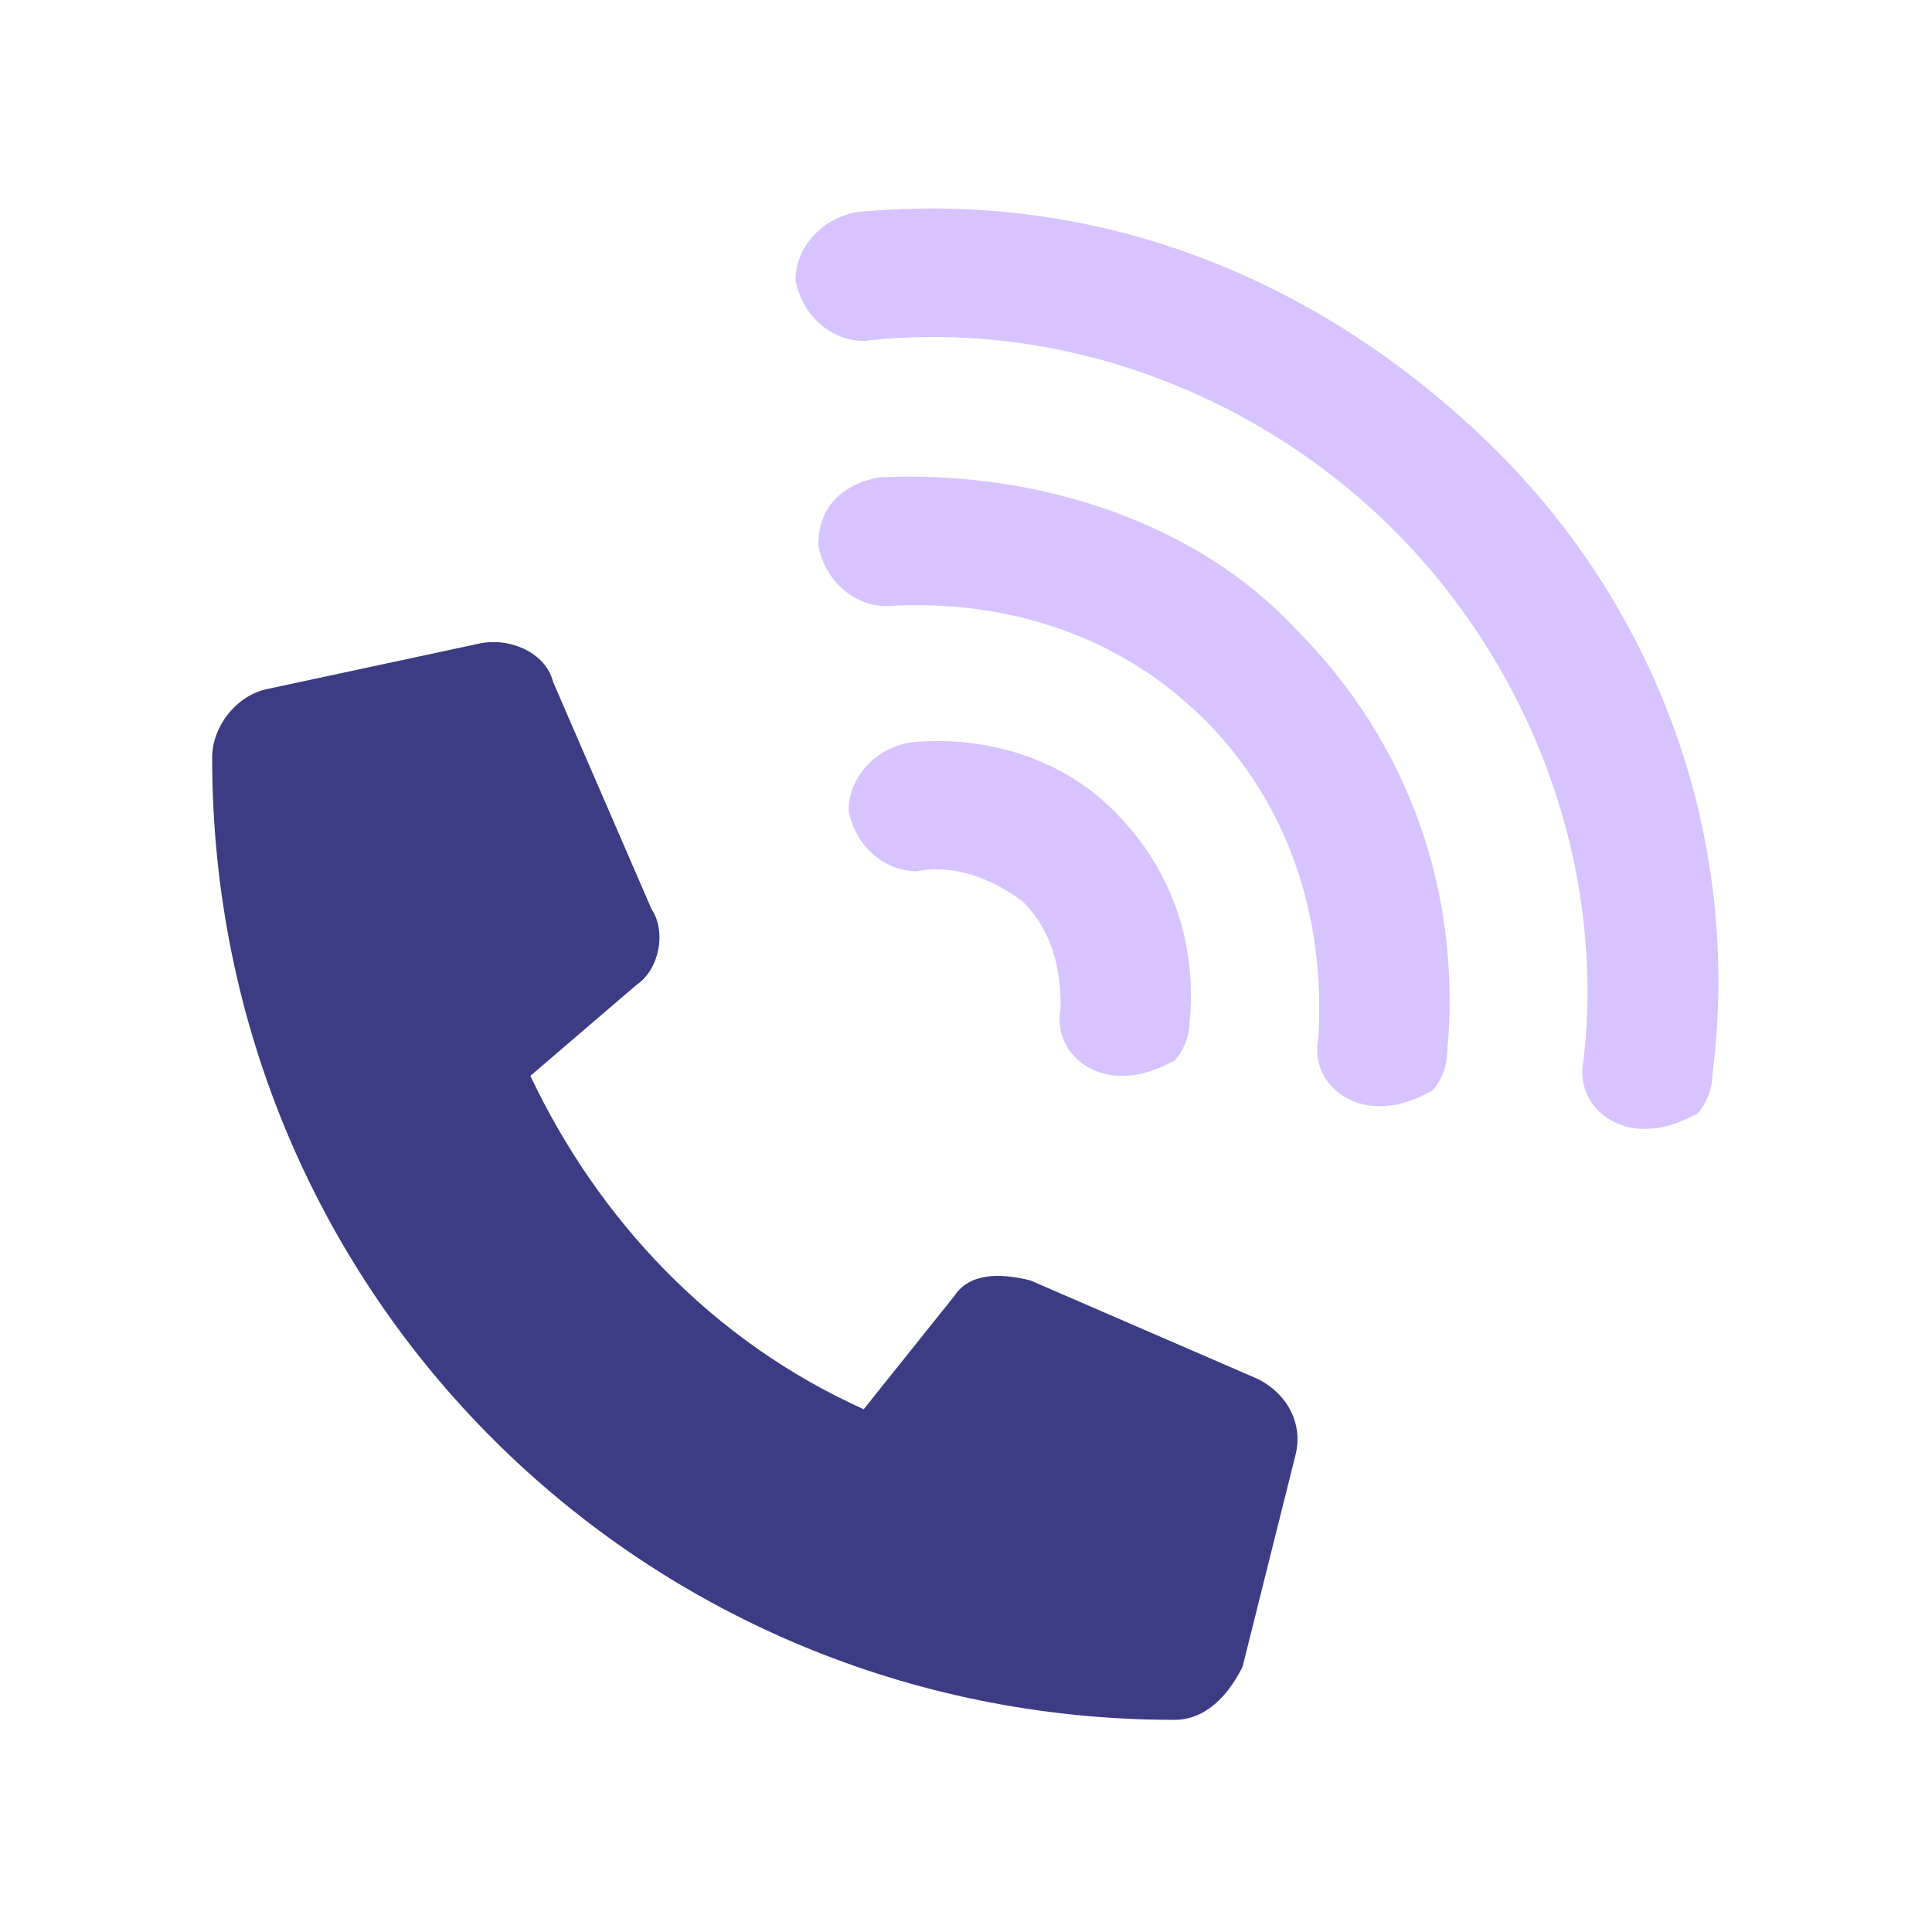
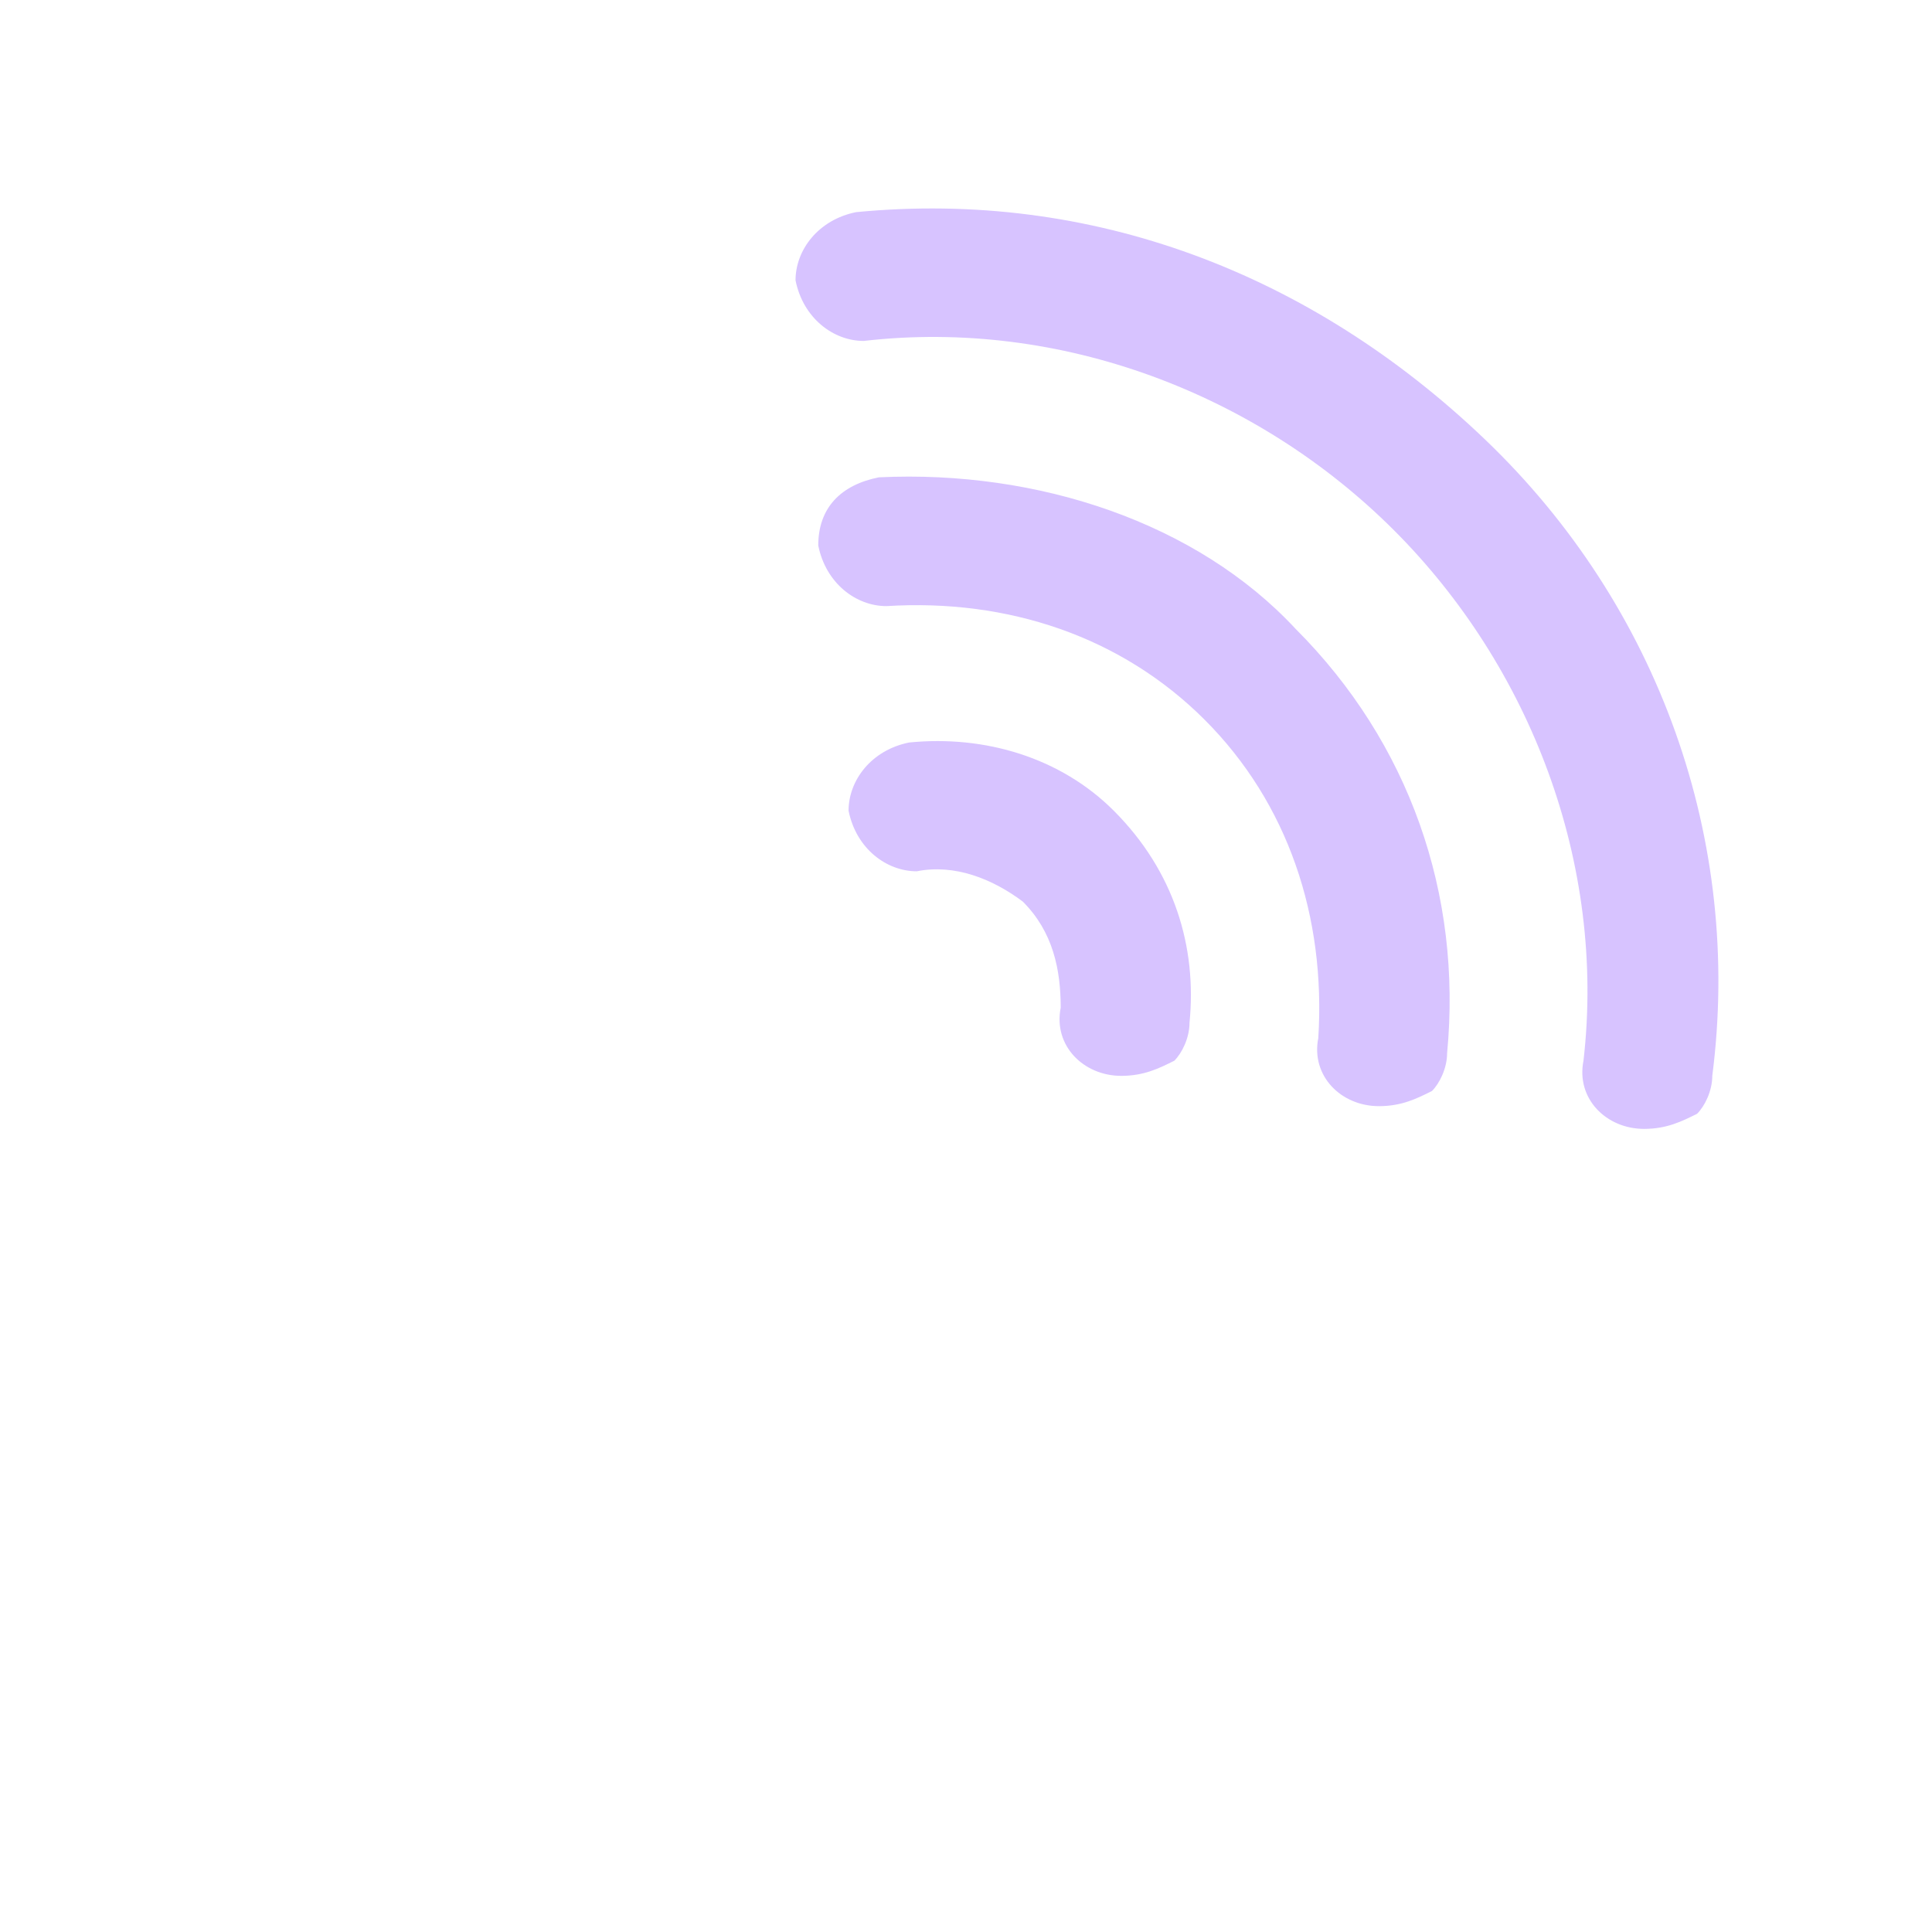
<svg xmlns="http://www.w3.org/2000/svg" version="1.1" id="Layer_1" x="0px" y="0px" viewBox="0 0 25.5 25.5" style="enable-background:new 0 0 25.5 25.5;" xml:space="preserve">
  <style type="text/css">
	.st0{fill:#3C3C84;}
	.st1{opacity:0.4;fill:#9C6AFF;enable-background:new    ;}
</style>
  <g>
-     <path class="st0" d="M13.6,16.9c-0.4-0.1-0.8-0.1-1,0.2l-1.2,1.5c-2-0.9-3.5-2.5-4.4-4.4L8.4,13c0.3-0.2,0.4-0.7,0.2-1L7.3,9   c-0.1-0.4-0.6-0.6-1-0.5L3.5,9.1C3.1,9.2,2.8,9.6,2.8,10c0,7.1,5.7,12.7,12.7,12.7c0.4,0,0.7-0.3,0.9-0.7l0.7-2.8   c0.1-0.4-0.1-0.8-0.5-1L13.6,16.9z" />
    <path class="st1" d="M12,9.8c-0.5,0.1-0.8,0.5-0.8,0.9c0.1,0.5,0.5,0.8,0.9,0.8c0.5-0.1,1,0.1,1.4,0.4c0.4,0.4,0.5,0.9,0.5,1.4   c-0.1,0.5,0.3,0.9,0.8,0.9c0.3,0,0.5-0.1,0.7-0.2c0.1-0.1,0.2-0.3,0.2-0.5c0.1-1-0.2-2-1-2.8C14,10,13,9.7,12,9.8z M11.6,6.3   c-0.5,0.1-0.8,0.4-0.8,0.9c0.1,0.5,0.5,0.8,0.9,0.8c1.6-0.1,3.1,0.4,4.2,1.5c1.1,1.1,1.6,2.6,1.5,4.2c-0.1,0.5,0.3,0.9,0.8,0.9   c0.3,0,0.5-0.1,0.7-0.2c0.1-0.1,0.2-0.3,0.2-0.5c0.2-2.1-0.5-4.1-2-5.6C15.8,6.9,13.7,6.2,11.6,6.3z M11.3,2.8   c-0.5,0.1-0.8,0.5-0.8,0.9c0.1,0.5,0.5,0.8,0.9,0.8c2.6-0.3,5.2,0.7,7,2.5s2.8,4.4,2.5,7c-0.1,0.5,0.3,0.9,0.8,0.9   c0.3,0,0.5-0.1,0.7-0.2c0.1-0.1,0.2-0.3,0.2-0.5c0.4-3.1-0.7-6.2-3-8.4S14.4,2.5,11.3,2.8z" />
  </g>
</svg>